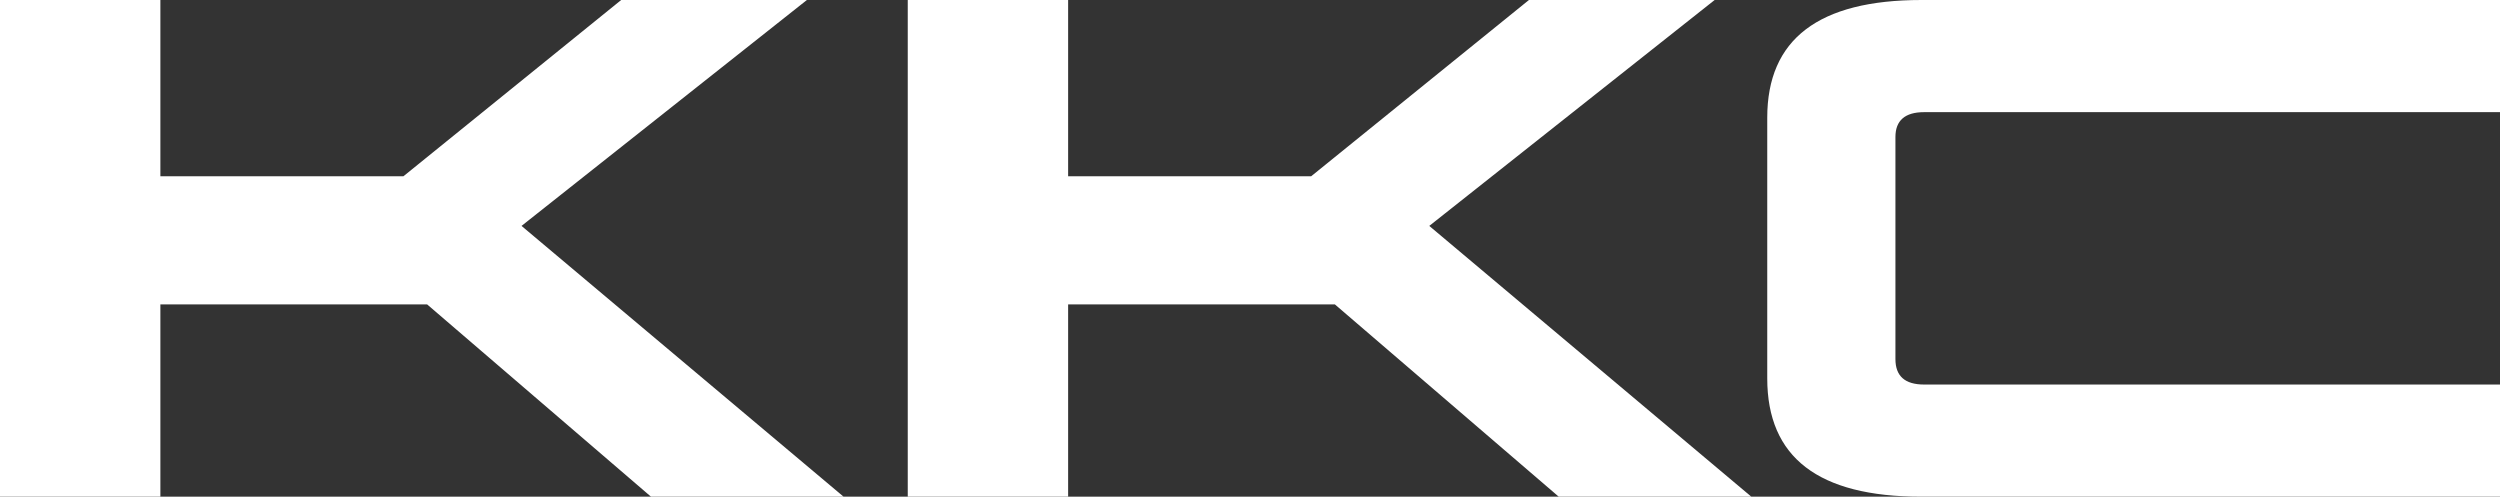
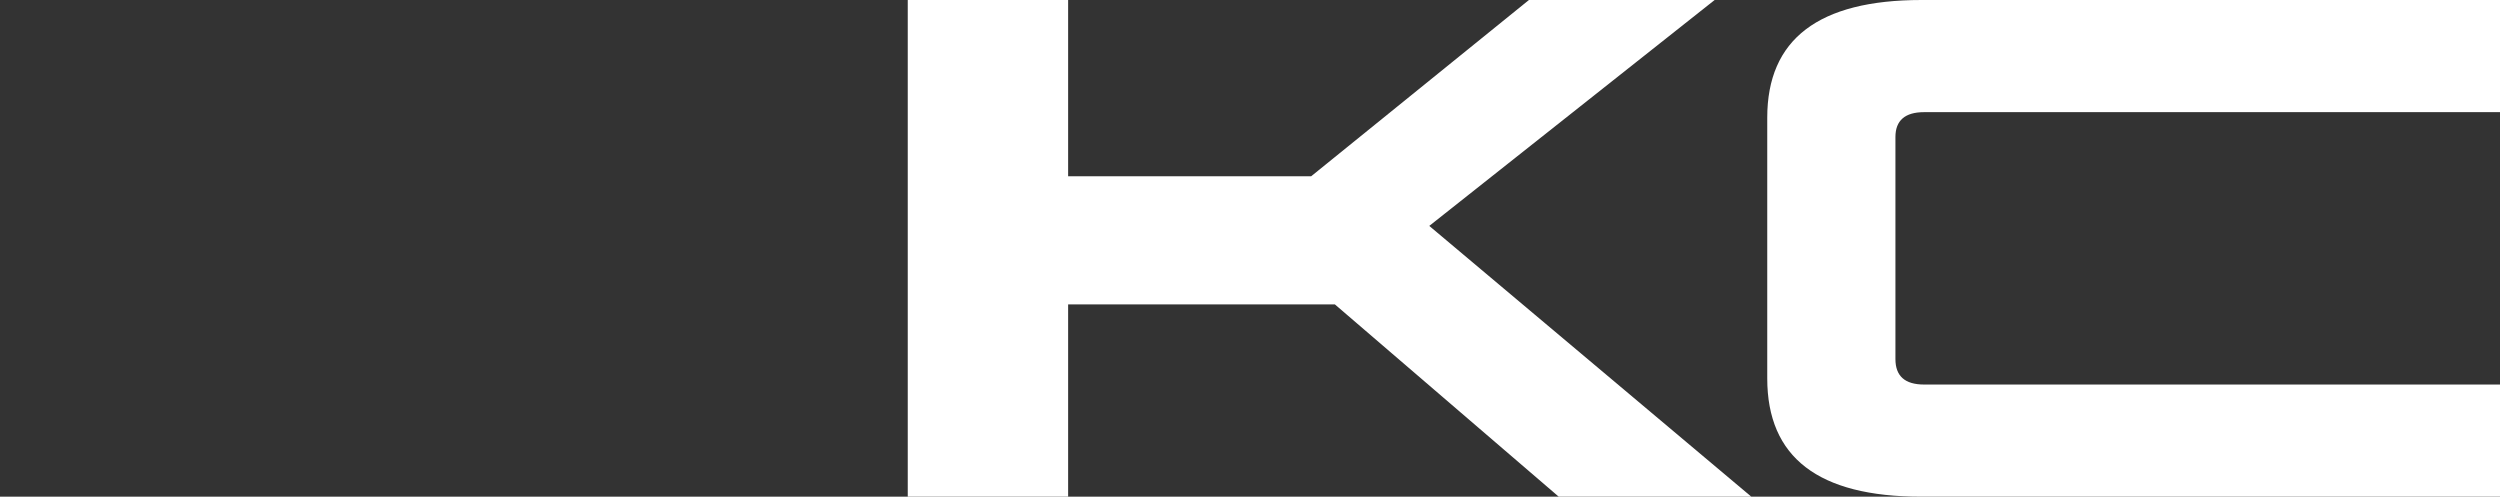
<svg xmlns="http://www.w3.org/2000/svg" width="151" height="30" viewBox="0 0 151 30" fill="none">
  <rect x="0" y="0" width="151" height="30" fill="#333333" stroke="none" />
  <g clip-path="url(#clip0_5483_442)">
    <path d="M151.258 6.774H116.216C115.065 6.774 114.484 7.277 114.484 8.274V21.687C114.484 22.723 115.065 23.226 116.216 23.226H151.258V30H116.042C109.829 30 106.742 27.629 106.742 22.858V7.103C106.742 2.371 109.839 0 116.062 0H151.258V6.774Z" fill="white" />
    <path d="M94.147 30H105.78L86.328 13.645L103.564 0H92.347L79.196 10.645H64.515V0H54.828V30H64.515V18.387H80.628L94.147 30Z" fill="white" />
-     <path d="M39.319 30H50.952L31.5 13.645L48.736 0H37.519L24.368 10.645H9.687V0H0V30H9.687V18.387H25.8L39.319 30Z" fill="white" />
  </g>
  <defs>
    <clipPath id="clip0_5483_442">
      <rect width="151" height="30" fill="white" />
    </clipPath>
  </defs>
</svg>